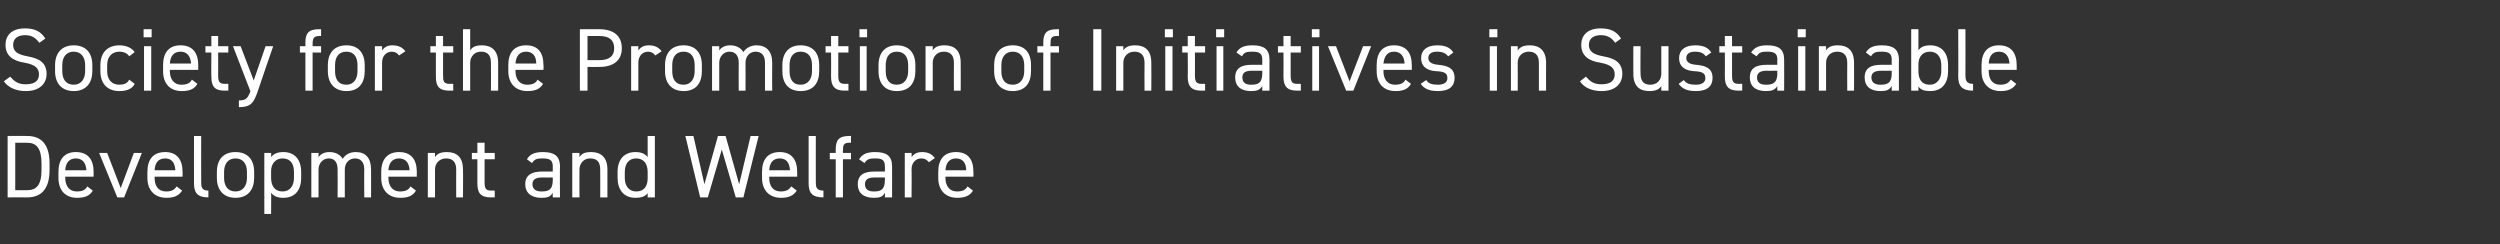
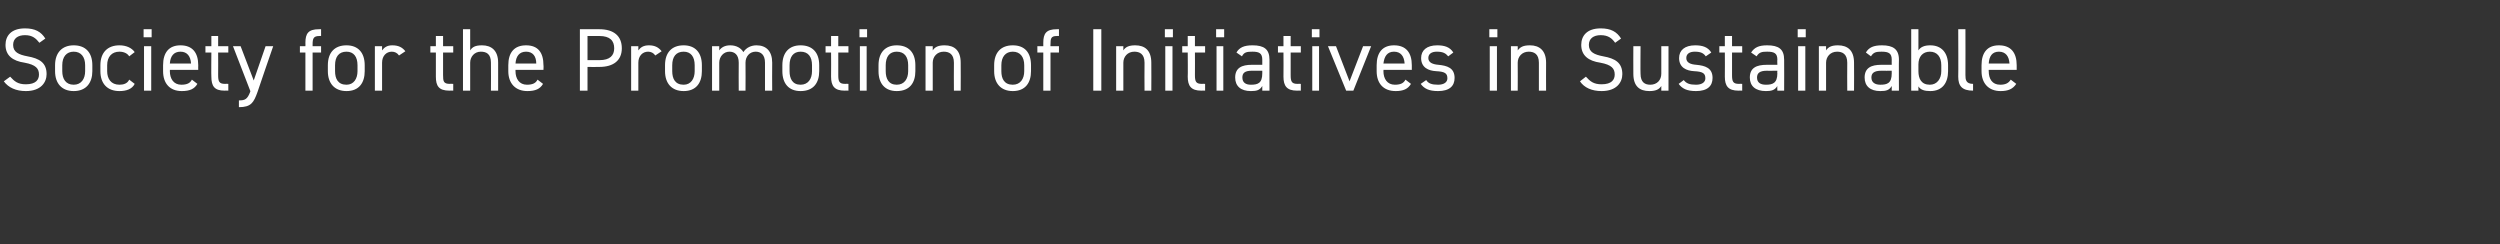
<svg xmlns="http://www.w3.org/2000/svg" version="1.1" width="590.2px" height="57.6px" viewBox="0 -5 590.2 57.6" style="top:-5px">
  <rect x="0" y="-5" width="590.2" height="57.6" fill="#333333" stroke="none" />
  <desc>Society for the Promotion of Initiatives in Sustainable Development and Welfare</desc>
  <defs />
  <g id="Polygon12609">
-     <path d="M 1.8 41.6 L 1.8 27.1 C 1.8 27.1 6.4 27.07 6.4 27.1 C 9.6 27.1 11.7 28.9 11.7 33.6 C 11.7 33.6 11.7 35.1 11.7 35.1 C 11.7 39.8 9.6 41.6 6.4 41.6 C 6.4 41.56 1.8 41.6 1.8 41.6 Z M 9.8 35.1 C 9.8 35.1 9.8 33.6 9.8 33.6 C 9.8 30 8.6 28.7 6.4 28.7 C 6.4 28.71 3.6 28.7 3.6 28.7 L 3.6 39.9 C 3.6 39.9 6.4 39.92 6.4 39.9 C 8.6 39.9 9.8 38.7 9.8 35.1 Z M 21.9 40 C 21.2 41.2 20.1 41.7 18.2 41.7 C 15.4 41.7 13.8 39.9 13.8 37 C 13.8 37 13.8 35.6 13.8 35.6 C 13.8 32.6 15.2 30.9 17.9 30.9 C 20.7 30.9 22.1 32.6 22.1 35.6 C 22.07 35.59 22.1 36.7 22.1 36.7 L 15.4 36.7 C 15.4 36.7 15.43 36.98 15.4 37 C 15.4 38.8 16.3 40.2 18.1 40.2 C 19.5 40.2 20.2 39.8 20.6 39 C 20.6 39 21.9 40 21.9 40 Z M 15.4 35.2 C 15.4 35.2 20.4 35.2 20.4 35.2 C 20.3 33.5 19.5 32.4 17.9 32.4 C 16.3 32.4 15.5 33.5 15.4 35.2 Z M 33.5 31.1 L 29.3 41.6 L 27.7 41.6 L 23.4 31.1 L 25.3 31.1 L 28.5 39.4 L 31.6 31.1 L 33.5 31.1 Z M 43 40 C 42.2 41.2 41.1 41.7 39.3 41.7 C 36.5 41.7 34.8 39.9 34.8 37 C 34.8 37 34.8 35.6 34.8 35.6 C 34.8 32.6 36.2 30.9 39 30.9 C 41.7 30.9 43.1 32.6 43.1 35.6 C 43.11 35.59 43.1 36.7 43.1 36.7 L 36.5 36.7 C 36.5 36.7 36.48 36.98 36.5 37 C 36.5 38.8 37.3 40.2 39.2 40.2 C 40.5 40.2 41.2 39.8 41.7 39 C 41.7 39 43 40 43 40 Z M 36.5 35.2 C 36.5 35.2 41.4 35.2 41.4 35.2 C 41.3 33.5 40.6 32.4 39 32.4 C 37.3 32.4 36.6 33.5 36.5 35.2 Z M 45.8 27.1 L 47.5 27.1 C 47.5 27.1 47.46 37.9 47.5 37.9 C 47.5 39 47.5 40 49.2 40 C 49.2 40 49.2 41.6 49.2 41.6 C 46.6 41.6 45.8 40.5 45.8 38.3 C 45.78 38.32 45.8 27.1 45.8 27.1 Z M 60 37 C 60 39.7 58.6 41.7 55.6 41.7 C 52.8 41.7 51.2 39.9 51.2 37 C 51.2 37 51.2 35.6 51.2 35.6 C 51.2 32.6 52.8 30.9 55.6 30.9 C 58.4 30.9 60 32.6 60 35.6 C 60 35.6 60 37 60 37 Z M 58.3 37 C 58.3 37 58.3 35.6 58.3 35.6 C 58.3 33.6 57.3 32.4 55.6 32.4 C 53.9 32.4 52.9 33.6 52.9 35.6 C 52.9 35.6 52.9 37 52.9 37 C 52.9 38.8 53.7 40.2 55.6 40.2 C 57.4 40.2 58.3 38.8 58.3 37 Z M 66.9 30.9 C 69.5 30.9 71.1 32.6 71.1 35.6 C 71.1 35.6 71.1 37 71.1 37 C 71.1 39.7 69.8 41.7 66.9 41.7 C 65.5 41.7 64.6 41.3 64 40.5 C 64.05 40.51 64 45.5 64 45.5 L 62.4 45.5 L 62.4 31.1 L 64 31.1 C 64 31.1 64.05 32.11 64 32.1 C 64.6 31.3 65.5 30.9 66.9 30.9 Z M 69.4 37 C 69.4 37 69.4 35.6 69.4 35.6 C 69.4 33.6 68.5 32.4 66.7 32.4 C 65.1 32.4 64 33.6 64 35.4 C 64 35.4 64 37 64 37 C 64 38.8 64.8 40.2 66.7 40.2 C 68.5 40.2 69.4 38.8 69.4 37 Z M 73.5 31.1 L 75.2 31.1 C 75.2 31.1 75.2 32.09 75.2 32.1 C 75.7 31.4 76.5 30.9 77.8 30.9 C 79.2 30.9 80.3 31.5 80.9 32.5 C 81.6 31.4 82.7 30.9 84 30.9 C 86.3 30.9 87.6 32.3 87.6 35 C 87.63 35.01 87.6 41.6 87.6 41.6 L 86 41.6 C 86 41.6 85.95 35.03 86 35 C 86 33.1 85 32.4 83.8 32.4 C 82.4 32.4 81.4 33.5 81.4 35 C 81.42 35.01 81.4 41.6 81.4 41.6 L 79.7 41.6 C 79.7 41.6 79.74 35.03 79.7 35 C 79.7 33.1 78.8 32.4 77.6 32.4 C 76.2 32.4 75.2 33.6 75.2 35 C 75.2 35.01 75.2 41.6 75.2 41.6 L 73.5 41.6 L 73.5 31.1 Z M 98.2 40 C 97.5 41.2 96.4 41.7 94.5 41.7 C 91.7 41.7 90 39.9 90 37 C 90 37 90 35.6 90 35.6 C 90 32.6 91.5 30.9 94.2 30.9 C 97 30.9 98.4 32.6 98.4 35.6 C 98.36 35.59 98.4 36.7 98.4 36.7 L 91.7 36.7 C 91.7 36.7 91.73 36.98 91.7 37 C 91.7 38.8 92.6 40.2 94.4 40.2 C 95.8 40.2 96.5 39.8 96.9 39 C 96.9 39 98.2 40 98.2 40 Z M 91.7 35.2 C 91.7 35.2 96.7 35.2 96.7 35.2 C 96.6 33.5 95.8 32.4 94.2 32.4 C 92.6 32.4 91.8 33.5 91.7 35.2 Z M 101 31.1 L 102.7 31.1 C 102.7 31.1 102.71 32.09 102.7 32.1 C 103.2 31.3 104 30.9 105.5 30.9 C 107.8 30.9 109.3 32.1 109.3 35 C 109.35 35.01 109.3 41.6 109.3 41.6 L 107.7 41.6 C 107.7 41.6 107.67 35.03 107.7 35 C 107.7 32.9 106.5 32.4 105.3 32.4 C 103.7 32.4 102.7 33.6 102.7 35 C 102.71 35.01 102.7 41.6 102.7 41.6 L 101 41.6 L 101 31.1 Z M 111.4 31.1 L 112.7 31.1 L 112.7 28.7 L 114.4 28.7 L 114.4 31.1 L 116.8 31.1 L 116.8 32.6 L 114.4 32.6 C 114.4 32.6 114.39 37.9 114.4 37.9 C 114.4 39.4 114.6 40 116 40 C 115.96 39.96 116.8 40 116.8 40 L 116.8 41.6 C 116.8 41.6 115.9 41.56 115.9 41.6 C 113.4 41.6 112.7 40.5 112.7 38.3 C 112.71 38.32 112.7 32.6 112.7 32.6 L 111.4 32.6 L 111.4 31.1 Z M 128 35.5 C 127.97 35.49 130.5 35.5 130.5 35.5 C 130.5 35.5 130.47 34.27 130.5 34.3 C 130.5 32.8 129.8 32.4 128.1 32.4 C 126.9 32.4 126.2 32.5 125.6 33.5 C 125.6 33.5 124.4 32.6 124.4 32.6 C 125.1 31.4 126.2 30.9 128.2 30.9 C 130.8 30.9 132.2 31.8 132.2 34.3 C 132.15 34.27 132.2 41.6 132.2 41.6 L 130.5 41.6 C 130.5 41.6 130.47 40.53 130.5 40.5 C 129.9 41.5 129.2 41.7 127.8 41.7 C 125.4 41.7 124 40.5 124 38.5 C 124 36.2 125.7 35.5 128 35.5 Z M 130.5 36.9 C 130.5 36.9 127.97 36.92 128 36.9 C 126.3 36.9 125.7 37.5 125.7 38.5 C 125.7 39.7 126.6 40.2 127.8 40.2 C 129.4 40.2 130.5 39.9 130.5 37.5 C 130.47 37.53 130.5 36.9 130.5 36.9 Z M 135.1 31.1 L 136.8 31.1 C 136.8 31.1 136.77 32.09 136.8 32.1 C 137.3 31.3 138 30.9 139.6 30.9 C 141.8 30.9 143.4 32.1 143.4 35 C 143.41 35.01 143.4 41.6 143.4 41.6 L 141.7 41.6 C 141.7 41.6 141.73 35.03 141.7 35 C 141.7 32.9 140.6 32.4 139.3 32.4 C 137.8 32.4 136.8 33.6 136.8 35 C 136.77 35.01 136.8 41.6 136.8 41.6 L 135.1 41.6 L 135.1 31.1 Z M 152.9 27.1 L 154.6 27.1 L 154.6 41.6 L 152.9 41.6 C 152.9 41.6 152.88 40.63 152.9 40.6 C 152.3 41.4 151.4 41.7 150 41.7 C 147.2 41.7 145.8 39.7 145.8 37 C 145.8 37 145.8 35.6 145.8 35.6 C 145.8 32.6 147.4 30.9 150 30.9 C 151.4 30.9 152.3 31.3 152.9 32.1 C 152.88 32.11 152.9 27.1 152.9 27.1 Z M 152.9 37.1 C 152.9 37.1 152.9 35.6 152.9 35.6 C 152.9 33.6 151.9 32.4 150.2 32.4 C 148.5 32.4 147.5 33.6 147.5 35.6 C 147.5 35.6 147.5 37 147.5 37 C 147.5 38.8 148.4 40.2 150.2 40.2 C 152.1 40.2 152.9 38.9 152.9 37.1 Z M 167.1 41.6 L 165.3 41.6 L 161.8 27.1 L 163.7 27.1 L 166.3 38.5 L 169.5 27.1 L 171.3 27.1 L 174.5 38.5 L 177.2 27.1 L 179.1 27.1 L 175.5 41.6 L 173.7 41.6 L 170.4 30.3 L 167.1 41.6 Z M 188.1 40 C 187.3 41.2 186.2 41.7 184.4 41.7 C 181.6 41.7 179.9 39.9 179.9 37 C 179.9 37 179.9 35.6 179.9 35.6 C 179.9 32.6 181.3 30.9 184.1 30.9 C 186.8 30.9 188.2 32.6 188.2 35.6 C 188.22 35.59 188.2 36.7 188.2 36.7 L 181.6 36.7 C 181.6 36.7 181.58 36.98 181.6 37 C 181.6 38.8 182.4 40.2 184.3 40.2 C 185.6 40.2 186.3 39.8 186.8 39 C 186.8 39 188.1 40 188.1 40 Z M 181.6 35.2 C 181.6 35.2 186.5 35.2 186.5 35.2 C 186.4 33.5 185.7 32.4 184.1 32.4 C 182.4 32.4 181.7 33.5 181.6 35.2 Z M 190.9 27.1 L 192.6 27.1 C 192.6 27.1 192.57 37.9 192.6 37.9 C 192.6 39 192.6 40 194.4 40 C 194.4 40 194.4 41.6 194.4 41.6 C 191.7 41.6 190.9 40.5 190.9 38.3 C 190.89 38.32 190.9 27.1 190.9 27.1 Z M 197.3 31.1 C 197.3 31.1 197.27 30.3 197.3 30.3 C 197.3 28.1 198 27.1 200.5 27.1 C 200.46 27.07 200.9 27.1 200.9 27.1 L 200.9 28.7 C 200.9 28.7 200.53 28.66 200.5 28.7 C 199.1 28.7 199 29.3 199 30.7 C 198.95 30.72 199 31.1 199 31.1 L 200.9 31.1 L 200.9 32.6 L 199 32.6 L 199 41.6 L 197.3 41.6 L 197.3 32.6 L 195.9 32.6 L 195.9 31.1 L 197.3 31.1 Z M 206.4 35.5 C 206.45 35.49 208.9 35.5 208.9 35.5 C 208.9 35.5 208.95 34.27 208.9 34.3 C 208.9 32.8 208.3 32.4 206.6 32.4 C 205.4 32.4 204.7 32.5 204.1 33.5 C 204.1 33.5 202.8 32.6 202.8 32.6 C 203.6 31.4 204.6 30.9 206.6 30.9 C 209.3 30.9 210.6 31.8 210.6 34.3 C 210.63 34.27 210.6 41.6 210.6 41.6 L 208.9 41.6 C 208.9 41.6 208.95 40.53 208.9 40.5 C 208.4 41.5 207.6 41.7 206.3 41.7 C 203.8 41.7 202.5 40.5 202.5 38.5 C 202.5 36.2 204.1 35.5 206.4 35.5 Z M 208.9 36.9 C 208.9 36.9 206.45 36.92 206.4 36.9 C 204.8 36.9 204.2 37.5 204.2 38.5 C 204.2 39.7 205 40.2 206.3 40.2 C 207.8 40.2 208.9 39.9 208.9 37.5 C 208.95 37.53 208.9 36.9 208.9 36.9 Z M 219.3 33.3 C 218.8 32.7 218.3 32.4 217.5 32.4 C 216.2 32.4 215.2 33.4 215.2 35 C 215.25 34.99 215.2 41.6 215.2 41.6 L 213.6 41.6 L 213.6 31.1 L 215.2 31.1 C 215.2 31.1 215.25 32.09 215.2 32.1 C 215.7 31.4 216.4 30.9 217.7 30.9 C 219.1 30.9 220 31.4 220.7 32.3 C 220.7 32.3 219.3 33.3 219.3 33.3 Z M 229.7 40 C 229 41.2 227.8 41.7 226 41.7 C 223.2 41.7 221.5 39.9 221.5 37 C 221.5 37 221.5 35.6 221.5 35.6 C 221.5 32.6 222.9 30.9 225.7 30.9 C 228.5 30.9 229.8 32.6 229.8 35.6 C 229.84 35.59 229.8 36.7 229.8 36.7 L 223.2 36.7 C 223.2 36.7 223.21 36.98 223.2 37 C 223.2 38.8 224.1 40.2 225.9 40.2 C 227.3 40.2 228 39.8 228.4 39 C 228.4 39 229.7 40 229.7 40 Z M 223.2 35.2 C 223.2 35.2 228.1 35.2 228.1 35.2 C 228.1 33.5 227.3 32.4 225.7 32.4 C 224.1 32.4 223.3 33.5 223.2 35.2 Z " stroke="none" fill="#fff" />
-   </g>
+     </g>
  <g id="Polygon12608">
    <path d="M 9.3 5.1 C 8.5 4.1 7.7 3.3 5.9 3.3 C 4.2 3.3 3.1 4.1 3.1 5.6 C 3.1 7.3 4.4 7.9 6.5 8.3 C 9.3 8.8 11 9.8 11 12.5 C 11 14.4 9.7 16.5 6.1 16.5 C 3.8 16.5 2 15.7 0.9 14.2 C 0.9 14.2 2.4 13.1 2.4 13.1 C 3.4 14.2 4.2 14.9 6.1 14.9 C 8.5 14.9 9.2 13.8 9.2 12.6 C 9.2 11.2 8.5 10.3 5.8 9.8 C 3 9.4 1.3 8.1 1.3 5.6 C 1.3 3.5 2.6 1.7 5.9 1.7 C 8.3 1.7 9.7 2.5 10.7 4.1 C 10.7 4.1 9.3 5.1 9.3 5.1 Z M 21.8 11.8 C 21.8 14.5 20.4 16.5 17.4 16.5 C 14.6 16.5 13 14.7 13 11.8 C 13 11.8 13 10.4 13 10.4 C 13 7.4 14.7 5.7 17.4 5.7 C 20.2 5.7 21.8 7.4 21.8 10.4 C 21.8 10.4 21.8 11.8 21.8 11.8 Z M 20.1 11.8 C 20.1 11.8 20.1 10.4 20.1 10.4 C 20.1 8.4 19.1 7.2 17.4 7.2 C 15.7 7.2 14.7 8.4 14.7 10.4 C 14.7 10.4 14.7 11.8 14.7 11.8 C 14.7 13.6 15.5 15 17.4 15 C 19.2 15 20.1 13.6 20.1 11.8 Z M 31.8 14.8 C 31.2 16 29.9 16.5 28.2 16.5 C 25.3 16.5 23.7 14.7 23.7 11.8 C 23.7 11.8 23.7 10.4 23.7 10.4 C 23.7 7.4 25.4 5.7 28.2 5.7 C 29.8 5.7 31.1 6.3 31.8 7.3 C 31.8 7.3 30.5 8.3 30.5 8.3 C 30.1 7.6 29.2 7.2 28.2 7.2 C 26.4 7.2 25.3 8.4 25.3 10.4 C 25.3 10.4 25.3 11.8 25.3 11.8 C 25.3 13.6 26.2 15 28.2 15 C 29.2 15 30.1 14.7 30.5 13.8 C 30.5 13.8 31.8 14.8 31.8 14.8 Z M 34 5.9 L 35.7 5.9 L 35.7 16.4 L 34 16.4 L 34 5.9 Z M 33.9 1.9 L 35.8 1.9 L 35.8 3.8 L 33.9 3.8 L 33.9 1.9 Z M 46.6 14.8 C 45.9 16 44.8 16.5 42.9 16.5 C 40.1 16.5 38.5 14.7 38.5 11.8 C 38.5 11.8 38.5 10.4 38.5 10.4 C 38.5 7.4 39.9 5.7 42.6 5.7 C 45.4 5.7 46.8 7.4 46.8 10.4 C 46.77 10.39 46.8 11.5 46.8 11.5 L 40.1 11.5 C 40.1 11.5 40.13 11.78 40.1 11.8 C 40.1 13.6 41 15 42.8 15 C 44.2 15 44.9 14.6 45.3 13.8 C 45.3 13.8 46.6 14.8 46.6 14.8 Z M 40.1 10 C 40.1 10 45.1 10 45.1 10 C 45 8.3 44.2 7.2 42.6 7.2 C 41 7.2 40.2 8.3 40.1 10 Z M 48.5 5.9 L 49.9 5.9 L 49.9 3.5 L 51.5 3.5 L 51.5 5.9 L 53.9 5.9 L 53.9 7.4 L 51.5 7.4 C 51.5 7.4 51.53 12.7 51.5 12.7 C 51.5 14.2 51.7 14.8 53.1 14.8 C 53.11 14.76 53.9 14.8 53.9 14.8 L 53.9 16.4 C 53.9 16.4 53.05 16.36 53 16.4 C 50.6 16.4 49.9 15.3 49.9 13.1 C 49.85 13.12 49.9 7.4 49.9 7.4 L 48.5 7.4 L 48.5 5.9 Z M 59.1 16.5 L 55 5.9 L 56.8 5.9 L 59.9 14 L 62.7 5.9 L 64.5 5.9 C 64.5 5.9 60.77 16.69 60.8 16.7 C 59.9 19.2 59.3 20.3 56.4 20.3 C 56.4 20.3 56.4 18.7 56.4 18.7 C 57.8 18.7 58.4 18.5 59.1 16.6 C 59.07 16.61 59.1 16.5 59.1 16.5 Z M 72.1 5.9 C 72.1 5.9 72.13 5.1 72.1 5.1 C 72.1 2.9 72.8 1.9 75.3 1.9 C 75.33 1.87 75.8 1.9 75.8 1.9 L 75.8 3.5 C 75.8 3.5 75.39 3.46 75.4 3.5 C 74 3.5 73.8 4.1 73.8 5.5 C 73.81 5.52 73.8 5.9 73.8 5.9 L 75.8 5.9 L 75.8 7.4 L 73.8 7.4 L 73.8 16.4 L 72.1 16.4 L 72.1 7.4 L 70.8 7.4 L 70.8 5.9 L 72.1 5.9 Z M 86.1 11.8 C 86.1 14.5 84.8 16.5 81.8 16.5 C 79 16.5 77.4 14.7 77.4 11.8 C 77.4 11.8 77.4 10.4 77.4 10.4 C 77.4 7.4 79 5.7 81.8 5.7 C 84.5 5.7 86.1 7.4 86.1 10.4 C 86.1 10.4 86.1 11.8 86.1 11.8 Z M 84.4 11.8 C 84.4 11.8 84.4 10.4 84.4 10.4 C 84.4 8.4 83.5 7.2 81.8 7.2 C 80 7.2 79.1 8.4 79.1 10.4 C 79.1 10.4 79.1 11.8 79.1 11.8 C 79.1 13.6 79.8 15 81.8 15 C 83.5 15 84.4 13.6 84.4 11.8 Z M 94.2 8.1 C 93.8 7.5 93.2 7.2 92.5 7.2 C 91.2 7.2 90.2 8.2 90.2 9.8 C 90.21 9.79 90.2 16.4 90.2 16.4 L 88.5 16.4 L 88.5 5.9 L 90.2 5.9 C 90.2 5.9 90.21 6.89 90.2 6.9 C 90.7 6.2 91.4 5.7 92.6 5.7 C 94.1 5.7 95 6.2 95.7 7.1 C 95.7 7.1 94.2 8.1 94.2 8.1 Z M 101.6 5.9 L 102.9 5.9 L 102.9 3.5 L 104.6 3.5 L 104.6 5.9 L 107 5.9 L 107 7.4 L 104.6 7.4 C 104.6 7.4 104.58 12.7 104.6 12.7 C 104.6 14.2 104.7 14.8 106.2 14.8 C 106.15 14.76 107 14.8 107 14.8 L 107 16.4 C 107 16.4 106.09 16.36 106.1 16.4 C 103.6 16.4 102.9 15.3 102.9 13.1 C 102.9 13.12 102.9 7.4 102.9 7.4 L 101.6 7.4 L 101.6 5.9 Z M 109.3 1.9 L 111 1.9 C 111 1.9 110.98 6.89 111 6.9 C 111.5 6.1 112.2 5.7 113.8 5.7 C 116 5.7 117.6 6.9 117.6 9.8 C 117.62 9.81 117.6 16.4 117.6 16.4 L 115.9 16.4 C 115.9 16.4 115.94 9.83 115.9 9.8 C 115.9 7.7 114.8 7.2 113.5 7.2 C 112 7.2 111 8.4 111 9.8 C 110.98 9.81 111 16.4 111 16.4 L 109.3 16.4 L 109.3 1.9 Z M 128.2 14.8 C 127.5 16 126.4 16.5 124.5 16.5 C 121.7 16.5 120 14.7 120 11.8 C 120 11.8 120 10.4 120 10.4 C 120 7.4 121.4 5.7 124.2 5.7 C 127 5.7 128.3 7.4 128.3 10.4 C 128.35 10.39 128.3 11.5 128.3 11.5 L 121.7 11.5 C 121.7 11.5 121.71 11.78 121.7 11.8 C 121.7 13.6 122.6 15 124.4 15 C 125.8 15 126.5 14.6 126.9 13.8 C 126.9 13.8 128.2 14.8 128.2 14.8 Z M 121.7 10 C 121.7 10 126.6 10 126.6 10 C 126.6 8.3 125.8 7.2 124.2 7.2 C 122.6 7.2 121.8 8.3 121.7 10 Z M 138.7 10.8 L 138.7 16.4 L 136.9 16.4 L 136.9 1.9 C 136.9 1.9 141.52 1.87 141.5 1.9 C 144.9 1.9 146.8 3.5 146.8 6.4 C 146.8 9.2 144.9 10.8 141.5 10.8 C 141.52 10.84 138.7 10.8 138.7 10.8 Z M 141.5 9.2 C 144 9.2 145 8.1 145 6.4 C 145 4.6 144 3.5 141.5 3.5 C 141.52 3.51 138.7 3.5 138.7 3.5 L 138.7 9.2 C 138.7 9.2 141.52 9.2 141.5 9.2 Z M 154.7 8.1 C 154.3 7.5 153.7 7.2 153 7.2 C 151.7 7.2 150.7 8.2 150.7 9.8 C 150.71 9.79 150.7 16.4 150.7 16.4 L 149 16.4 L 149 5.9 L 150.7 5.9 C 150.7 5.9 150.71 6.89 150.7 6.9 C 151.2 6.2 151.9 5.7 153.2 5.7 C 154.6 5.7 155.5 6.2 156.2 7.1 C 156.2 7.1 154.7 8.1 154.7 8.1 Z M 165.7 11.8 C 165.7 14.5 164.4 16.5 161.4 16.5 C 158.6 16.5 157 14.7 157 11.8 C 157 11.8 157 10.4 157 10.4 C 157 7.4 158.6 5.7 161.4 5.7 C 164.1 5.7 165.7 7.4 165.7 10.4 C 165.7 10.4 165.7 11.8 165.7 11.8 Z M 164 11.8 C 164 11.8 164 10.4 164 10.4 C 164 8.4 163.1 7.2 161.4 7.2 C 159.6 7.2 158.7 8.4 158.7 10.4 C 158.7 10.4 158.7 11.8 158.7 11.8 C 158.7 13.6 159.4 15 161.4 15 C 163.1 15 164 13.6 164 11.8 Z M 168.1 5.9 L 169.8 5.9 C 169.8 5.9 169.82 6.89 169.8 6.9 C 170.3 6.2 171.1 5.7 172.4 5.7 C 173.8 5.7 174.9 6.3 175.5 7.3 C 176.2 6.2 177.4 5.7 178.6 5.7 C 180.9 5.7 182.3 7.1 182.3 9.8 C 182.26 9.81 182.3 16.4 182.3 16.4 L 180.6 16.4 C 180.6 16.4 180.58 9.83 180.6 9.8 C 180.6 7.9 179.6 7.2 178.4 7.2 C 177 7.2 176 8.3 176 9.8 C 176.04 9.81 176 16.4 176 16.4 L 174.4 16.4 C 174.4 16.4 174.36 9.83 174.4 9.8 C 174.4 7.9 173.4 7.2 172.2 7.2 C 170.8 7.2 169.8 8.4 169.8 9.8 C 169.82 9.81 169.8 16.4 169.8 16.4 L 168.1 16.4 L 168.1 5.9 Z M 193.4 11.8 C 193.4 14.5 192.1 16.5 189 16.5 C 186.2 16.5 184.7 14.7 184.7 11.8 C 184.7 11.8 184.7 10.4 184.7 10.4 C 184.7 7.4 186.3 5.7 189 5.7 C 191.8 5.7 193.4 7.4 193.4 10.4 C 193.4 10.4 193.4 11.8 193.4 11.8 Z M 191.7 11.8 C 191.7 11.8 191.7 10.4 191.7 10.4 C 191.7 8.4 190.8 7.2 189 7.2 C 187.3 7.2 186.4 8.4 186.4 10.4 C 186.4 10.4 186.4 11.8 186.4 11.8 C 186.4 13.6 187.1 15 189 15 C 190.8 15 191.7 13.6 191.7 11.8 Z M 194.9 5.9 L 196.2 5.9 L 196.2 3.5 L 197.9 3.5 L 197.9 5.9 L 200.3 5.9 L 200.3 7.4 L 197.9 7.4 C 197.9 7.4 197.92 12.7 197.9 12.7 C 197.9 14.2 198.1 14.8 199.5 14.8 C 199.5 14.76 200.3 14.8 200.3 14.8 L 200.3 16.4 C 200.3 16.4 199.43 16.36 199.4 16.4 C 197 16.4 196.2 15.3 196.2 13.1 C 196.24 13.12 196.2 7.4 196.2 7.4 L 194.9 7.4 L 194.9 5.9 Z M 203 5.9 L 204.6 5.9 L 204.6 16.4 L 203 16.4 L 203 5.9 Z M 202.9 1.9 L 204.7 1.9 L 204.7 3.8 L 202.9 3.8 L 202.9 1.9 Z M 216.1 11.8 C 216.1 14.5 214.8 16.5 211.7 16.5 C 208.9 16.5 207.4 14.7 207.4 11.8 C 207.4 11.8 207.4 10.4 207.4 10.4 C 207.4 7.4 209 5.7 211.7 5.7 C 214.5 5.7 216.1 7.4 216.1 10.4 C 216.1 10.4 216.1 11.8 216.1 11.8 Z M 214.4 11.8 C 214.4 11.8 214.4 10.4 214.4 10.4 C 214.4 8.4 213.5 7.2 211.7 7.2 C 210 7.2 209.1 8.4 209.1 10.4 C 209.1 10.4 209.1 11.8 209.1 11.8 C 209.1 13.6 209.8 15 211.7 15 C 213.5 15 214.4 13.6 214.4 11.8 Z M 218.5 5.9 L 220.2 5.9 C 220.2 5.9 220.2 6.89 220.2 6.9 C 220.7 6.1 221.5 5.7 223 5.7 C 225.3 5.7 226.8 6.9 226.8 9.8 C 226.84 9.81 226.8 16.4 226.8 16.4 L 225.2 16.4 C 225.2 16.4 225.16 9.83 225.2 9.8 C 225.2 7.7 224 7.2 222.8 7.2 C 221.2 7.2 220.2 8.4 220.2 9.8 C 220.2 9.81 220.2 16.4 220.2 16.4 L 218.5 16.4 L 218.5 5.9 Z M 243.4 11.8 C 243.4 14.5 242.1 16.5 239.1 16.5 C 236.3 16.5 234.7 14.7 234.7 11.8 C 234.7 11.8 234.7 10.4 234.7 10.4 C 234.7 7.4 236.3 5.7 239.1 5.7 C 241.9 5.7 243.4 7.4 243.4 10.4 C 243.4 10.4 243.4 11.8 243.4 11.8 Z M 241.8 11.8 C 241.8 11.8 241.8 10.4 241.8 10.4 C 241.8 8.4 240.8 7.2 239.1 7.2 C 237.4 7.2 236.4 8.4 236.4 10.4 C 236.4 10.4 236.4 11.8 236.4 11.8 C 236.4 13.6 237.1 15 239.1 15 C 240.9 15 241.8 13.6 241.8 11.8 Z M 246.3 5.9 C 246.3 5.9 246.28 5.1 246.3 5.1 C 246.3 2.9 247 1.9 249.5 1.9 C 249.47 1.87 250 1.9 250 1.9 L 250 3.5 C 250 3.5 249.54 3.46 249.5 3.5 C 248.1 3.5 248 4.1 248 5.5 C 247.96 5.52 248 5.9 248 5.9 L 250 5.9 L 250 7.4 L 248 7.4 L 248 16.4 L 246.3 16.4 L 246.3 7.4 L 244.9 7.4 L 244.9 5.9 L 246.3 5.9 Z M 260 16.4 L 258.1 16.4 L 258.1 1.9 L 260 1.9 L 260 16.4 Z M 263.5 5.9 L 265.2 5.9 C 265.2 5.9 265.2 6.89 265.2 6.9 C 265.7 6.1 266.5 5.7 268 5.7 C 270.3 5.7 271.8 6.9 271.8 9.8 C 271.84 9.81 271.8 16.4 271.8 16.4 L 270.2 16.4 C 270.2 16.4 270.16 9.83 270.2 9.8 C 270.2 7.7 269 7.2 267.8 7.2 C 266.2 7.2 265.2 8.4 265.2 9.8 C 265.2 9.81 265.2 16.4 265.2 16.4 L 263.5 16.4 L 263.5 5.9 Z M 275.1 5.9 L 276.8 5.9 L 276.8 16.4 L 275.1 16.4 L 275.1 5.9 Z M 275 1.9 L 276.9 1.9 L 276.9 3.8 L 275 3.8 L 275 1.9 Z M 279.1 5.9 L 280.4 5.9 L 280.4 3.5 L 282.1 3.5 L 282.1 5.9 L 284.5 5.9 L 284.5 7.4 L 282.1 7.4 C 282.1 7.4 282.13 12.7 282.1 12.7 C 282.1 14.2 282.3 14.8 283.7 14.8 C 283.7 14.76 284.5 14.8 284.5 14.8 L 284.5 16.4 C 284.5 16.4 283.64 16.36 283.6 16.4 C 281.2 16.4 280.4 15.3 280.4 13.1 C 280.45 13.12 280.4 7.4 280.4 7.4 L 279.1 7.4 L 279.1 5.9 Z M 287.2 5.9 L 288.8 5.9 L 288.8 16.4 L 287.2 16.4 L 287.2 5.9 Z M 287.1 1.9 L 289 1.9 L 289 3.8 L 287.1 3.8 L 287.1 1.9 Z M 295.5 10.3 C 295.51 10.29 298 10.3 298 10.3 C 298 10.3 298 9.07 298 9.1 C 298 7.6 297.3 7.2 295.7 7.2 C 294.4 7.2 293.7 7.3 293.2 8.3 C 293.2 8.3 291.9 7.4 291.9 7.4 C 292.6 6.2 293.7 5.7 295.7 5.7 C 298.4 5.7 299.7 6.6 299.7 9.1 C 299.68 9.07 299.7 16.4 299.7 16.4 L 298 16.4 C 298 16.4 298 15.33 298 15.3 C 297.4 16.3 296.7 16.5 295.3 16.5 C 292.9 16.5 291.6 15.3 291.6 13.3 C 291.6 11 293.2 10.3 295.5 10.3 Z M 298 11.7 C 298 11.7 295.51 11.72 295.5 11.7 C 293.8 11.7 293.3 12.3 293.3 13.3 C 293.3 14.5 294.1 15 295.3 15 C 296.9 15 298 14.7 298 12.3 C 298 12.33 298 11.7 298 11.7 Z M 301.7 5.9 L 303 5.9 L 303 3.5 L 304.7 3.5 L 304.7 5.9 L 307.1 5.9 L 307.1 7.4 L 304.7 7.4 C 304.7 7.4 304.72 12.7 304.7 12.7 C 304.7 14.2 304.9 14.8 306.3 14.8 C 306.3 14.76 307.1 14.8 307.1 14.8 L 307.1 16.4 C 307.1 16.4 306.24 16.36 306.2 16.4 C 303.8 16.4 303 15.3 303 13.1 C 303.04 13.12 303 7.4 303 7.4 L 301.7 7.4 L 301.7 5.9 Z M 309.8 5.9 L 311.4 5.9 L 311.4 16.4 L 309.8 16.4 L 309.8 5.9 Z M 309.7 1.9 L 311.5 1.9 L 311.5 3.8 L 309.7 3.8 L 309.7 1.9 Z M 323.7 5.9 L 319.5 16.4 L 317.8 16.4 L 313.5 5.9 L 315.4 5.9 L 318.6 14.2 L 321.8 5.9 L 323.7 5.9 Z M 333.1 14.8 C 332.4 16 331.3 16.5 329.5 16.5 C 326.6 16.5 325 14.7 325 11.8 C 325 11.8 325 10.4 325 10.4 C 325 7.4 326.4 5.7 329.1 5.7 C 331.9 5.7 333.3 7.4 333.3 10.4 C 333.28 10.39 333.3 11.5 333.3 11.5 L 326.6 11.5 C 326.6 11.5 326.65 11.78 326.6 11.8 C 326.6 13.6 327.5 15 329.3 15 C 330.7 15 331.4 14.6 331.8 13.8 C 331.8 13.8 333.1 14.8 333.1 14.8 Z M 326.6 10 C 326.6 10 331.6 10 331.6 10 C 331.5 8.3 330.7 7.2 329.1 7.2 C 327.5 7.2 326.8 8.3 326.6 10 Z M 341.9 8.3 C 341.3 7.6 340.7 7.2 339.2 7.2 C 338 7.2 337.2 7.7 337.2 8.7 C 337.2 9.8 338.3 10.2 339.6 10.3 C 341.6 10.5 343.4 11 343.4 13.4 C 343.4 15.3 342.2 16.5 339.5 16.5 C 337.3 16.5 336.2 15.9 335.4 14.8 C 335.4 14.8 336.7 13.9 336.7 13.9 C 337.2 14.7 338 15 339.5 15 C 340.9 15 341.7 14.4 341.7 13.5 C 341.7 12.3 341.1 11.9 339 11.8 C 337.3 11.7 335.5 11 335.5 8.7 C 335.5 6.9 336.8 5.7 339.3 5.7 C 341 5.7 342.3 6.1 343.1 7.4 C 343.1 7.4 341.9 8.3 341.9 8.3 Z M 351.7 5.9 L 353.4 5.9 L 353.4 16.4 L 351.7 16.4 L 351.7 5.9 Z M 351.6 1.9 L 353.5 1.9 L 353.5 3.8 L 351.6 3.8 L 351.6 1.9 Z M 356.7 5.9 L 358.3 5.9 C 358.3 5.9 358.34 6.89 358.3 6.9 C 358.9 6.1 359.6 5.7 361.2 5.7 C 363.4 5.7 365 6.9 365 9.8 C 364.97 9.81 365 16.4 365 16.4 L 363.3 16.4 C 363.3 16.4 363.29 9.83 363.3 9.8 C 363.3 7.7 362.1 7.2 360.9 7.2 C 359.3 7.2 358.3 8.4 358.3 9.8 C 358.34 9.81 358.3 16.4 358.3 16.4 L 356.7 16.4 L 356.7 5.9 Z M 381.3 5.1 C 380.6 4.1 379.7 3.3 377.9 3.3 C 376.2 3.3 375.1 4.1 375.1 5.6 C 375.1 7.3 376.4 7.9 378.5 8.3 C 381.3 8.8 383 9.8 383 12.5 C 383 14.4 381.7 16.5 378.1 16.5 C 375.8 16.5 374 15.7 373 14.2 C 373 14.2 374.4 13.1 374.4 13.1 C 375.4 14.2 376.2 14.9 378.1 14.9 C 380.5 14.9 381.2 13.8 381.2 12.6 C 381.2 11.2 380.5 10.3 377.8 9.8 C 375 9.4 373.3 8.1 373.3 5.6 C 373.3 3.5 374.6 1.7 377.9 1.7 C 380.3 1.7 381.7 2.5 382.7 4.1 C 382.7 4.1 381.3 5.1 381.3 5.1 Z M 393.9 16.4 L 392.2 16.4 C 392.2 16.4 392.21 15.33 392.2 15.3 C 391.7 16.1 390.9 16.5 389.4 16.5 C 387.1 16.5 385.6 15.4 385.6 12.4 C 385.57 12.41 385.6 5.9 385.6 5.9 L 387.3 5.9 C 387.3 5.9 387.25 12.39 387.3 12.4 C 387.3 14.5 388.4 15 389.6 15 C 391.2 15 392.2 13.9 392.2 12.4 C 392.21 12.41 392.2 5.9 392.2 5.9 L 393.9 5.9 L 393.9 16.4 Z M 402.7 8.3 C 402.2 7.6 401.6 7.2 400.1 7.2 C 398.9 7.2 398.1 7.7 398.1 8.7 C 398.1 9.8 399.1 10.2 400.5 10.3 C 402.5 10.5 404.3 11 404.3 13.4 C 404.3 15.3 403.1 16.5 400.4 16.5 C 398.2 16.5 397.1 15.9 396.3 14.8 C 396.3 14.8 397.5 13.9 397.5 13.9 C 398.1 14.7 398.9 15 400.4 15 C 401.8 15 402.6 14.4 402.6 13.5 C 402.6 12.3 402 11.9 399.9 11.8 C 398.2 11.7 396.4 11 396.4 8.7 C 396.4 6.9 397.7 5.7 400.2 5.7 C 401.9 5.7 403.2 6.1 404 7.4 C 404 7.4 402.7 8.3 402.7 8.3 Z M 405.9 5.9 L 407.2 5.9 L 407.2 3.5 L 408.9 3.5 L 408.9 5.9 L 411.3 5.9 L 411.3 7.4 L 408.9 7.4 C 408.9 7.4 408.92 12.7 408.9 12.7 C 408.9 14.2 409.1 14.8 410.5 14.8 C 410.5 14.76 411.3 14.8 411.3 14.8 L 411.3 16.4 C 411.3 16.4 410.44 16.36 410.4 16.4 C 408 16.4 407.2 15.3 407.2 13.1 C 407.24 13.12 407.2 7.4 407.2 7.4 L 405.9 7.4 L 405.9 5.9 Z M 417.1 10.3 C 417.05 10.29 419.6 10.3 419.6 10.3 C 419.6 10.3 419.55 9.07 419.6 9.1 C 419.6 7.6 418.9 7.2 417.2 7.2 C 416 7.2 415.3 7.3 414.7 8.3 C 414.7 8.3 413.4 7.4 413.4 7.4 C 414.2 6.2 415.2 5.7 417.2 5.7 C 419.9 5.7 421.2 6.6 421.2 9.1 C 421.23 9.07 421.2 16.4 421.2 16.4 L 419.6 16.4 C 419.6 16.4 419.55 15.33 419.6 15.3 C 419 16.3 418.2 16.5 416.9 16.5 C 414.4 16.5 413.1 15.3 413.1 13.3 C 413.1 11 414.7 10.3 417.1 10.3 Z M 419.6 11.7 C 419.6 11.7 417.05 11.72 417.1 11.7 C 415.4 11.7 414.8 12.3 414.8 13.3 C 414.8 14.5 415.6 15 416.9 15 C 418.4 15 419.6 14.7 419.6 12.3 C 419.55 12.33 419.6 11.7 419.6 11.7 Z M 424.5 5.9 L 426.2 5.9 L 426.2 16.4 L 424.5 16.4 L 424.5 5.9 Z M 424.4 1.9 L 426.3 1.9 L 426.3 3.8 L 424.4 3.8 L 424.4 1.9 Z M 429.4 5.9 L 431.1 5.9 C 431.1 5.9 431.1 6.89 431.1 6.9 C 431.6 6.1 432.4 5.7 433.9 5.7 C 436.2 5.7 437.7 6.9 437.7 9.8 C 437.74 9.81 437.7 16.4 437.7 16.4 L 436.1 16.4 C 436.1 16.4 436.06 9.83 436.1 9.8 C 436.1 7.7 434.9 7.2 433.7 7.2 C 432.1 7.2 431.1 8.4 431.1 9.8 C 431.1 9.81 431.1 16.4 431.1 16.4 L 429.4 16.4 L 429.4 5.9 Z M 444.1 10.3 C 444.08 10.29 446.6 10.3 446.6 10.3 C 446.6 10.3 446.58 9.07 446.6 9.1 C 446.6 7.6 445.9 7.2 444.2 7.2 C 443 7.2 442.3 7.3 441.7 8.3 C 441.7 8.3 440.5 7.4 440.5 7.4 C 441.2 6.2 442.3 5.7 444.3 5.7 C 446.9 5.7 448.3 6.6 448.3 9.1 C 448.26 9.07 448.3 16.4 448.3 16.4 L 446.6 16.4 C 446.6 16.4 446.58 15.33 446.6 15.3 C 446 16.3 445.3 16.5 443.9 16.5 C 441.5 16.5 440.2 15.3 440.2 13.3 C 440.2 11 441.8 10.3 444.1 10.3 Z M 446.6 11.7 C 446.6 11.7 444.08 11.72 444.1 11.7 C 442.4 11.7 441.8 12.3 441.8 13.3 C 441.8 14.5 442.7 15 443.9 15 C 445.5 15 446.6 14.7 446.6 12.3 C 446.58 12.33 446.6 11.7 446.6 11.7 Z M 452.9 6.9 C 453.4 6.1 454.3 5.7 455.7 5.7 C 458.3 5.7 459.9 7.4 459.9 10.4 C 459.9 10.4 459.9 11.8 459.9 11.8 C 459.9 14.5 458.6 16.5 455.7 16.5 C 454.3 16.5 453.4 16.2 452.9 15.4 C 452.88 15.43 452.9 16.4 452.9 16.4 L 451.2 16.4 L 451.2 1.9 L 452.9 1.9 C 452.9 1.9 452.88 6.91 452.9 6.9 Z M 458.3 11.8 C 458.3 11.8 458.3 10.4 458.3 10.4 C 458.3 8.4 457.3 7.2 455.6 7.2 C 453.9 7.2 452.9 8.4 452.9 10.2 C 452.9 10.2 452.9 11.8 452.9 11.8 C 452.9 13.6 453.6 15 455.6 15 C 457.3 15 458.3 13.6 458.3 11.8 Z M 462.3 1.9 L 464 1.9 C 464 1.9 464.03 12.7 464 12.7 C 464 13.8 464.1 14.8 465.8 14.8 C 465.8 14.8 465.8 16.4 465.8 16.4 C 463.2 16.4 462.3 15.3 462.3 13.1 C 462.35 13.12 462.3 1.9 462.3 1.9 Z M 476 14.8 C 475.2 16 474.1 16.5 472.3 16.5 C 469.5 16.5 467.8 14.7 467.8 11.8 C 467.8 11.8 467.8 10.4 467.8 10.4 C 467.8 7.4 469.2 5.7 471.9 5.7 C 474.7 5.7 476.1 7.4 476.1 10.4 C 476.1 10.39 476.1 11.5 476.1 11.5 L 469.5 11.5 C 469.5 11.5 469.47 11.78 469.5 11.8 C 469.5 13.6 470.3 15 472.2 15 C 473.5 15 474.2 14.6 474.7 13.8 C 474.7 13.8 476 14.8 476 14.8 Z M 469.5 10 C 469.5 10 474.4 10 474.4 10 C 474.3 8.3 473.5 7.2 471.9 7.2 C 470.3 7.2 469.6 8.3 469.5 10 Z " stroke="none" fill="#fff" />
  </g>
</svg>